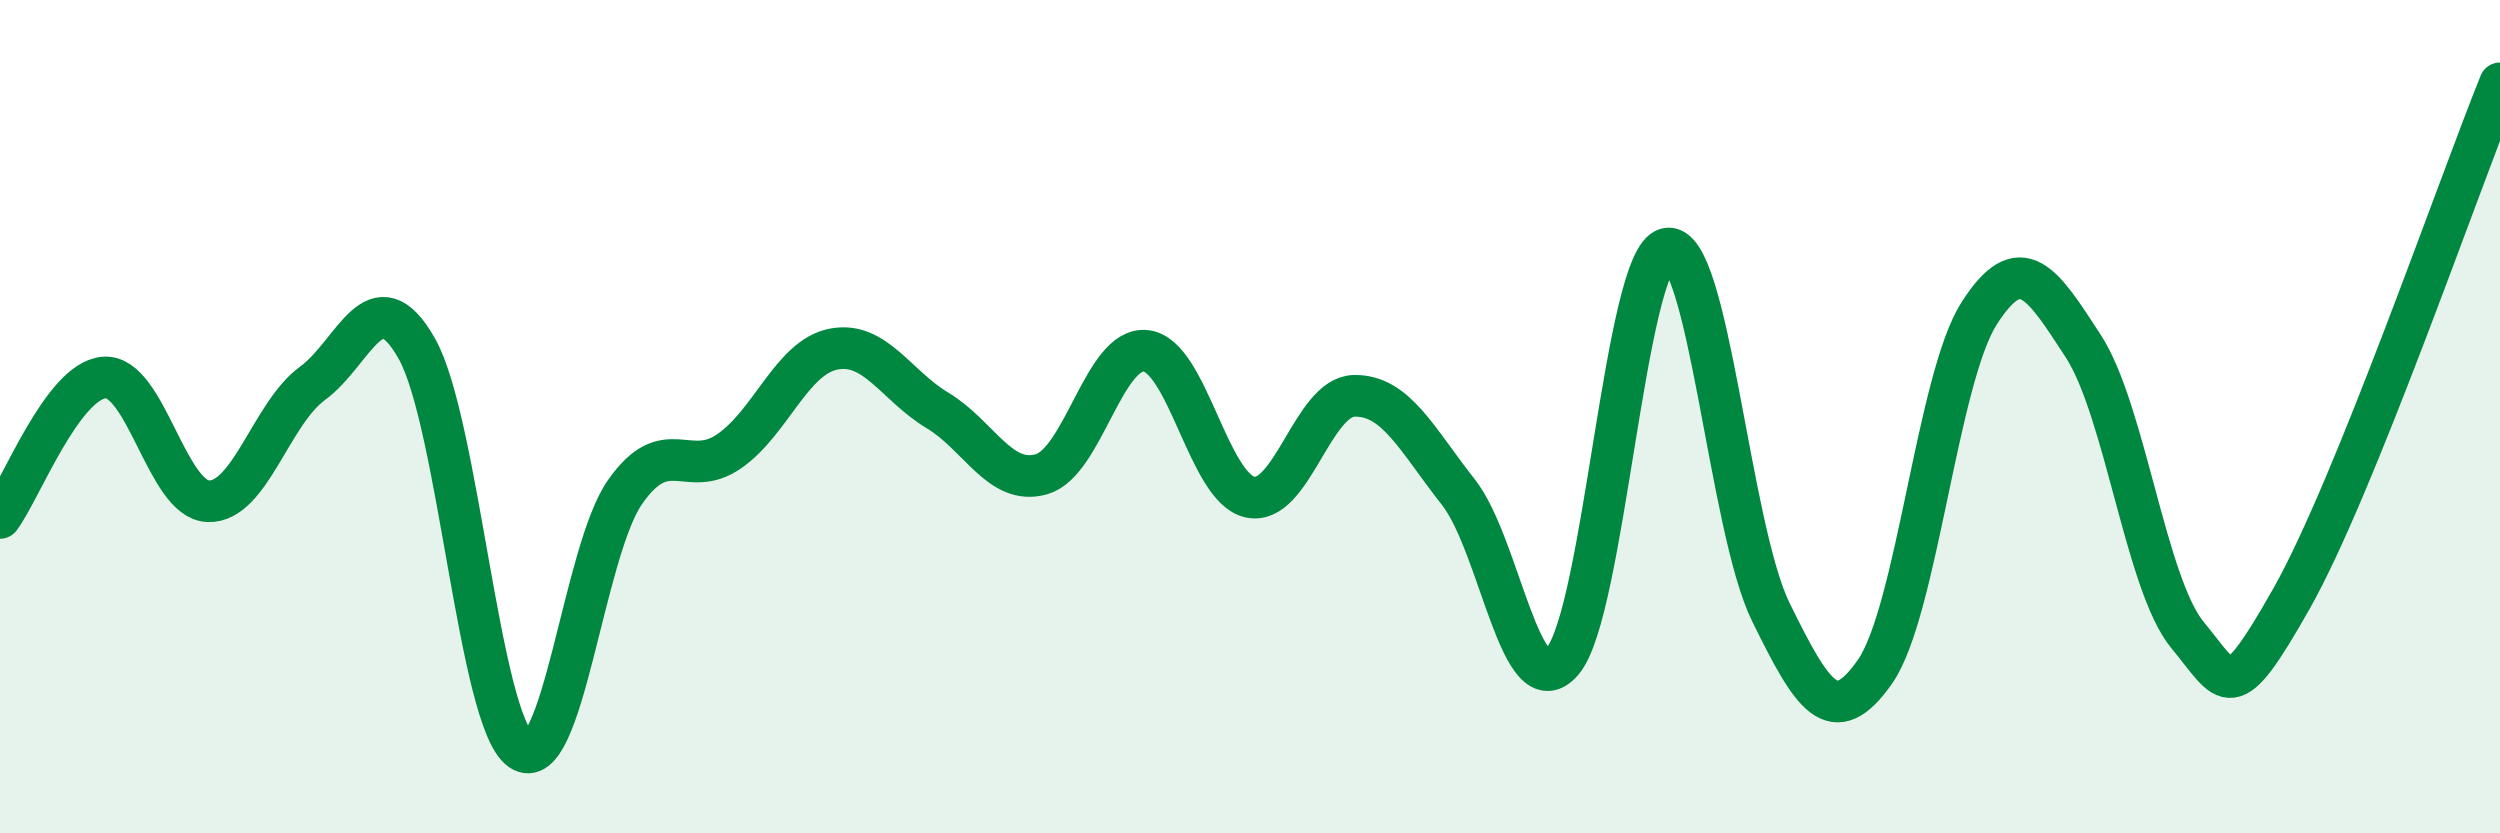
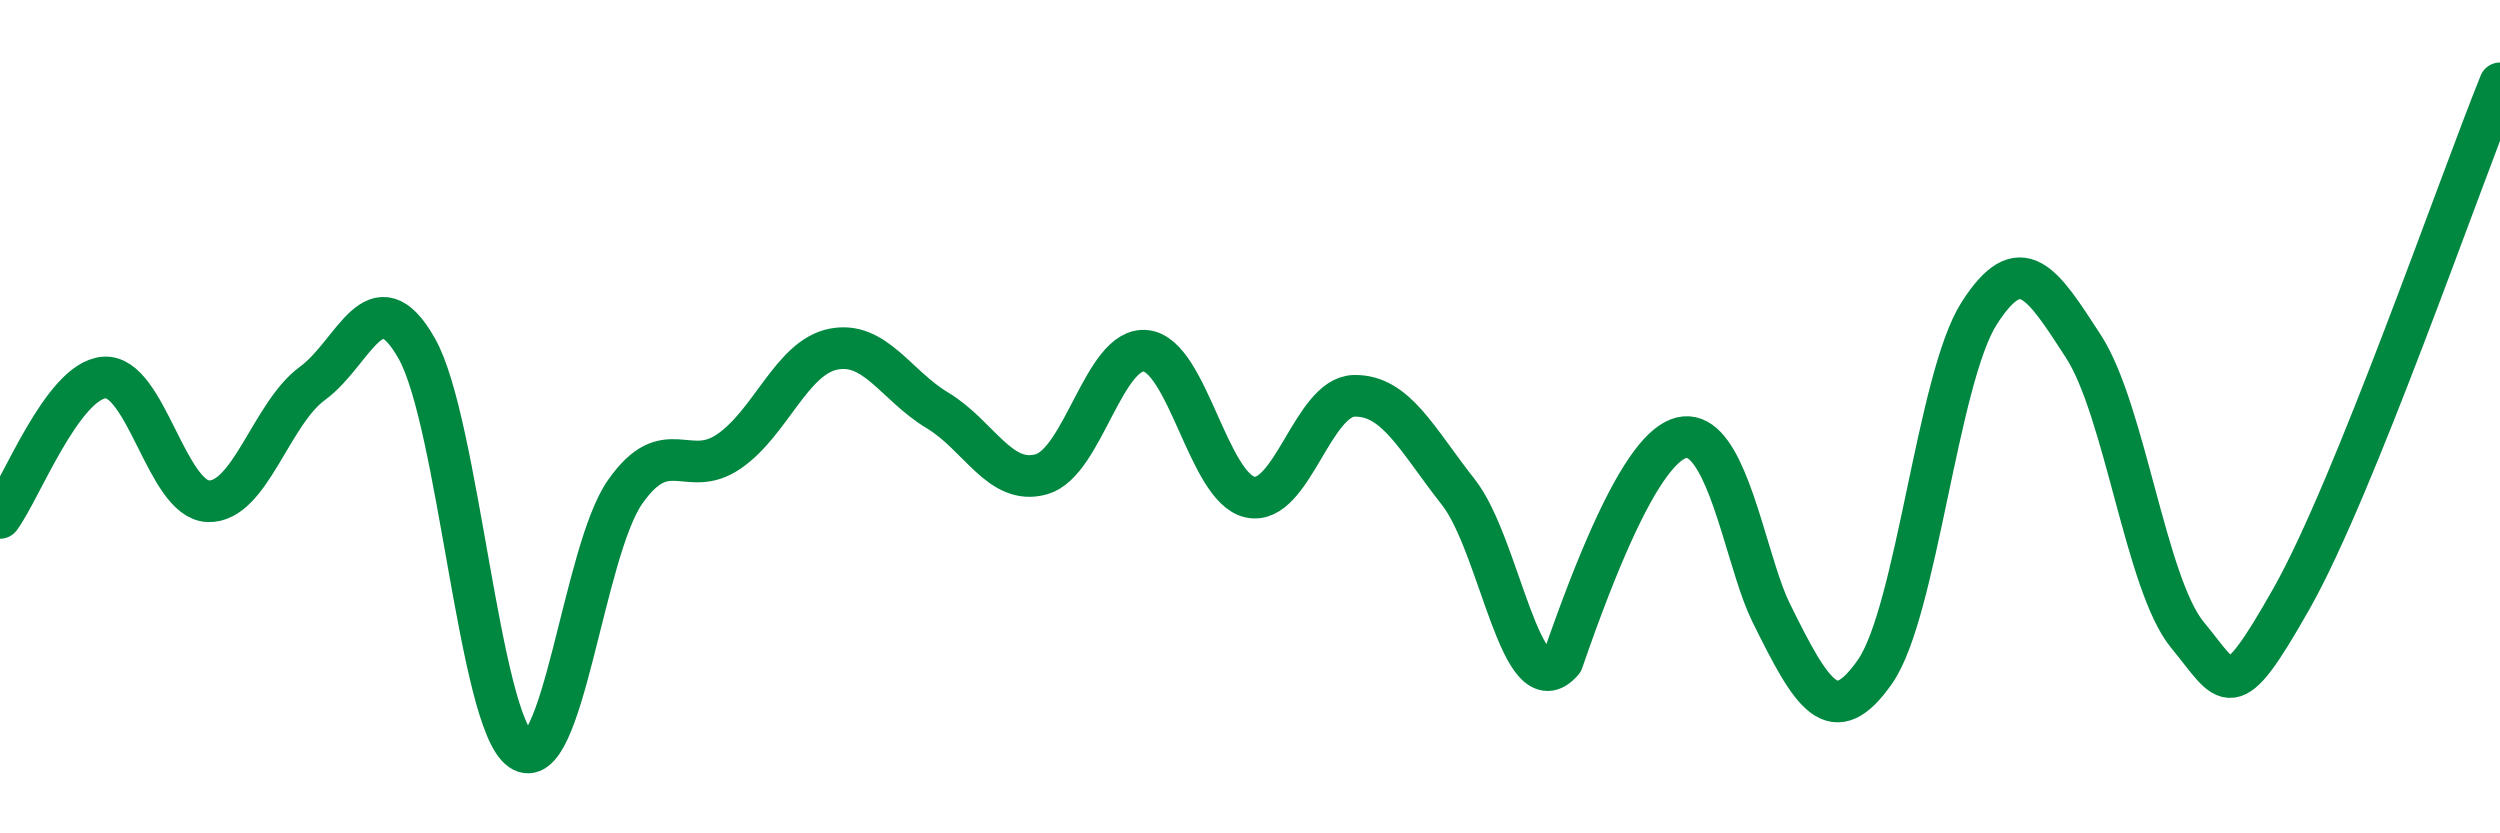
<svg xmlns="http://www.w3.org/2000/svg" width="60" height="20" viewBox="0 0 60 20">
-   <path d="M 0,12.43 C 0.5,11.76 1.5,9.14 2.5,9.06 C 3.5,8.98 4,12 5,12.03 C 6,12.06 6.5,9.93 7.5,9.2 C 8.5,8.47 9,6.6 10,8.36 C 11,10.12 11.5,17.31 12.5,18 C 13.5,18.69 14,13.24 15,11.81 C 16,10.38 16.5,11.52 17.5,10.83 C 18.5,10.14 19,8.58 20,8.38 C 21,8.18 21.5,9.25 22.5,9.85 C 23.5,10.45 24,11.67 25,11.38 C 26,11.09 26.5,8.31 27.5,8.42 C 28.5,8.53 29,11.71 30,11.93 C 31,12.15 31.5,9.52 32.5,9.5 C 33.5,9.48 34,10.54 35,11.81 C 36,13.08 36.5,17.04 37.5,15.87 C 38.5,14.7 39,6.21 40,5.97 C 41,5.73 41.5,12.66 42.5,14.69 C 43.5,16.72 44,17.55 45,16.12 C 46,14.69 46.5,9.08 47.5,7.52 C 48.5,5.96 49,6.77 50,8.31 C 51,9.85 51.5,14.03 52.5,15.24 C 53.5,16.45 53.5,17.01 55,14.36 C 56.5,11.71 59,4.47 60,2L60 20L0 20Z" fill="#008740" opacity="0.1" stroke-linecap="round" stroke-linejoin="round" />
-   <path d="M 0,12.43 C 0.5,11.76 1.5,9.14 2.5,9.06 C 3.5,8.98 4,12 5,12.03 C 6,12.06 6.5,9.93 7.5,9.2 C 8.5,8.47 9,6.6 10,8.36 C 11,10.12 11.5,17.31 12.5,18 C 13.5,18.69 14,13.24 15,11.81 C 16,10.38 16.5,11.52 17.5,10.83 C 18.5,10.14 19,8.58 20,8.38 C 21,8.18 21.5,9.25 22.5,9.85 C 23.5,10.45 24,11.67 25,11.38 C 26,11.09 26.5,8.31 27.5,8.42 C 28.5,8.53 29,11.71 30,11.93 C 31,12.15 31.5,9.52 32.5,9.5 C 33.5,9.48 34,10.54 35,11.81 C 36,13.08 36.5,17.04 37.5,15.87 C 38.5,14.7 39,6.21 40,5.97 C 41,5.73 41.5,12.66 42.5,14.69 C 43.5,16.72 44,17.55 45,16.12 C 46,14.69 46.5,9.08 47.5,7.52 C 48.5,5.96 49,6.77 50,8.31 C 51,9.85 51.5,14.03 52.5,15.24 C 53.5,16.45 53.5,17.01 55,14.36 C 56.5,11.71 59,4.47 60,2" stroke="#008740" stroke-width="1" fill="none" stroke-linecap="round" stroke-linejoin="round" />
+   <path d="M 0,12.43 C 0.5,11.76 1.5,9.14 2.5,9.06 C 3.5,8.98 4,12 5,12.03 C 6,12.06 6.5,9.93 7.5,9.2 C 8.5,8.47 9,6.6 10,8.36 C 11,10.12 11.5,17.31 12.5,18 C 13.5,18.69 14,13.24 15,11.81 C 16,10.38 16.5,11.52 17.5,10.83 C 18.5,10.14 19,8.58 20,8.38 C 21,8.18 21.5,9.25 22.5,9.85 C 23.5,10.45 24,11.67 25,11.38 C 26,11.09 26.5,8.31 27.5,8.42 C 28.5,8.53 29,11.71 30,11.93 C 31,12.15 31.5,9.52 32.5,9.5 C 33.5,9.48 34,10.54 35,11.81 C 36,13.08 36.5,17.04 37.5,15.87 C 41,5.73 41.5,12.66 42.5,14.69 C 43.5,16.72 44,17.55 45,16.12 C 46,14.69 46.5,9.08 47.5,7.52 C 48.5,5.96 49,6.77 50,8.31 C 51,9.85 51.5,14.03 52.5,15.24 C 53.5,16.45 53.5,17.01 55,14.36 C 56.5,11.71 59,4.47 60,2" stroke="#008740" stroke-width="1" fill="none" stroke-linecap="round" stroke-linejoin="round" />
</svg>